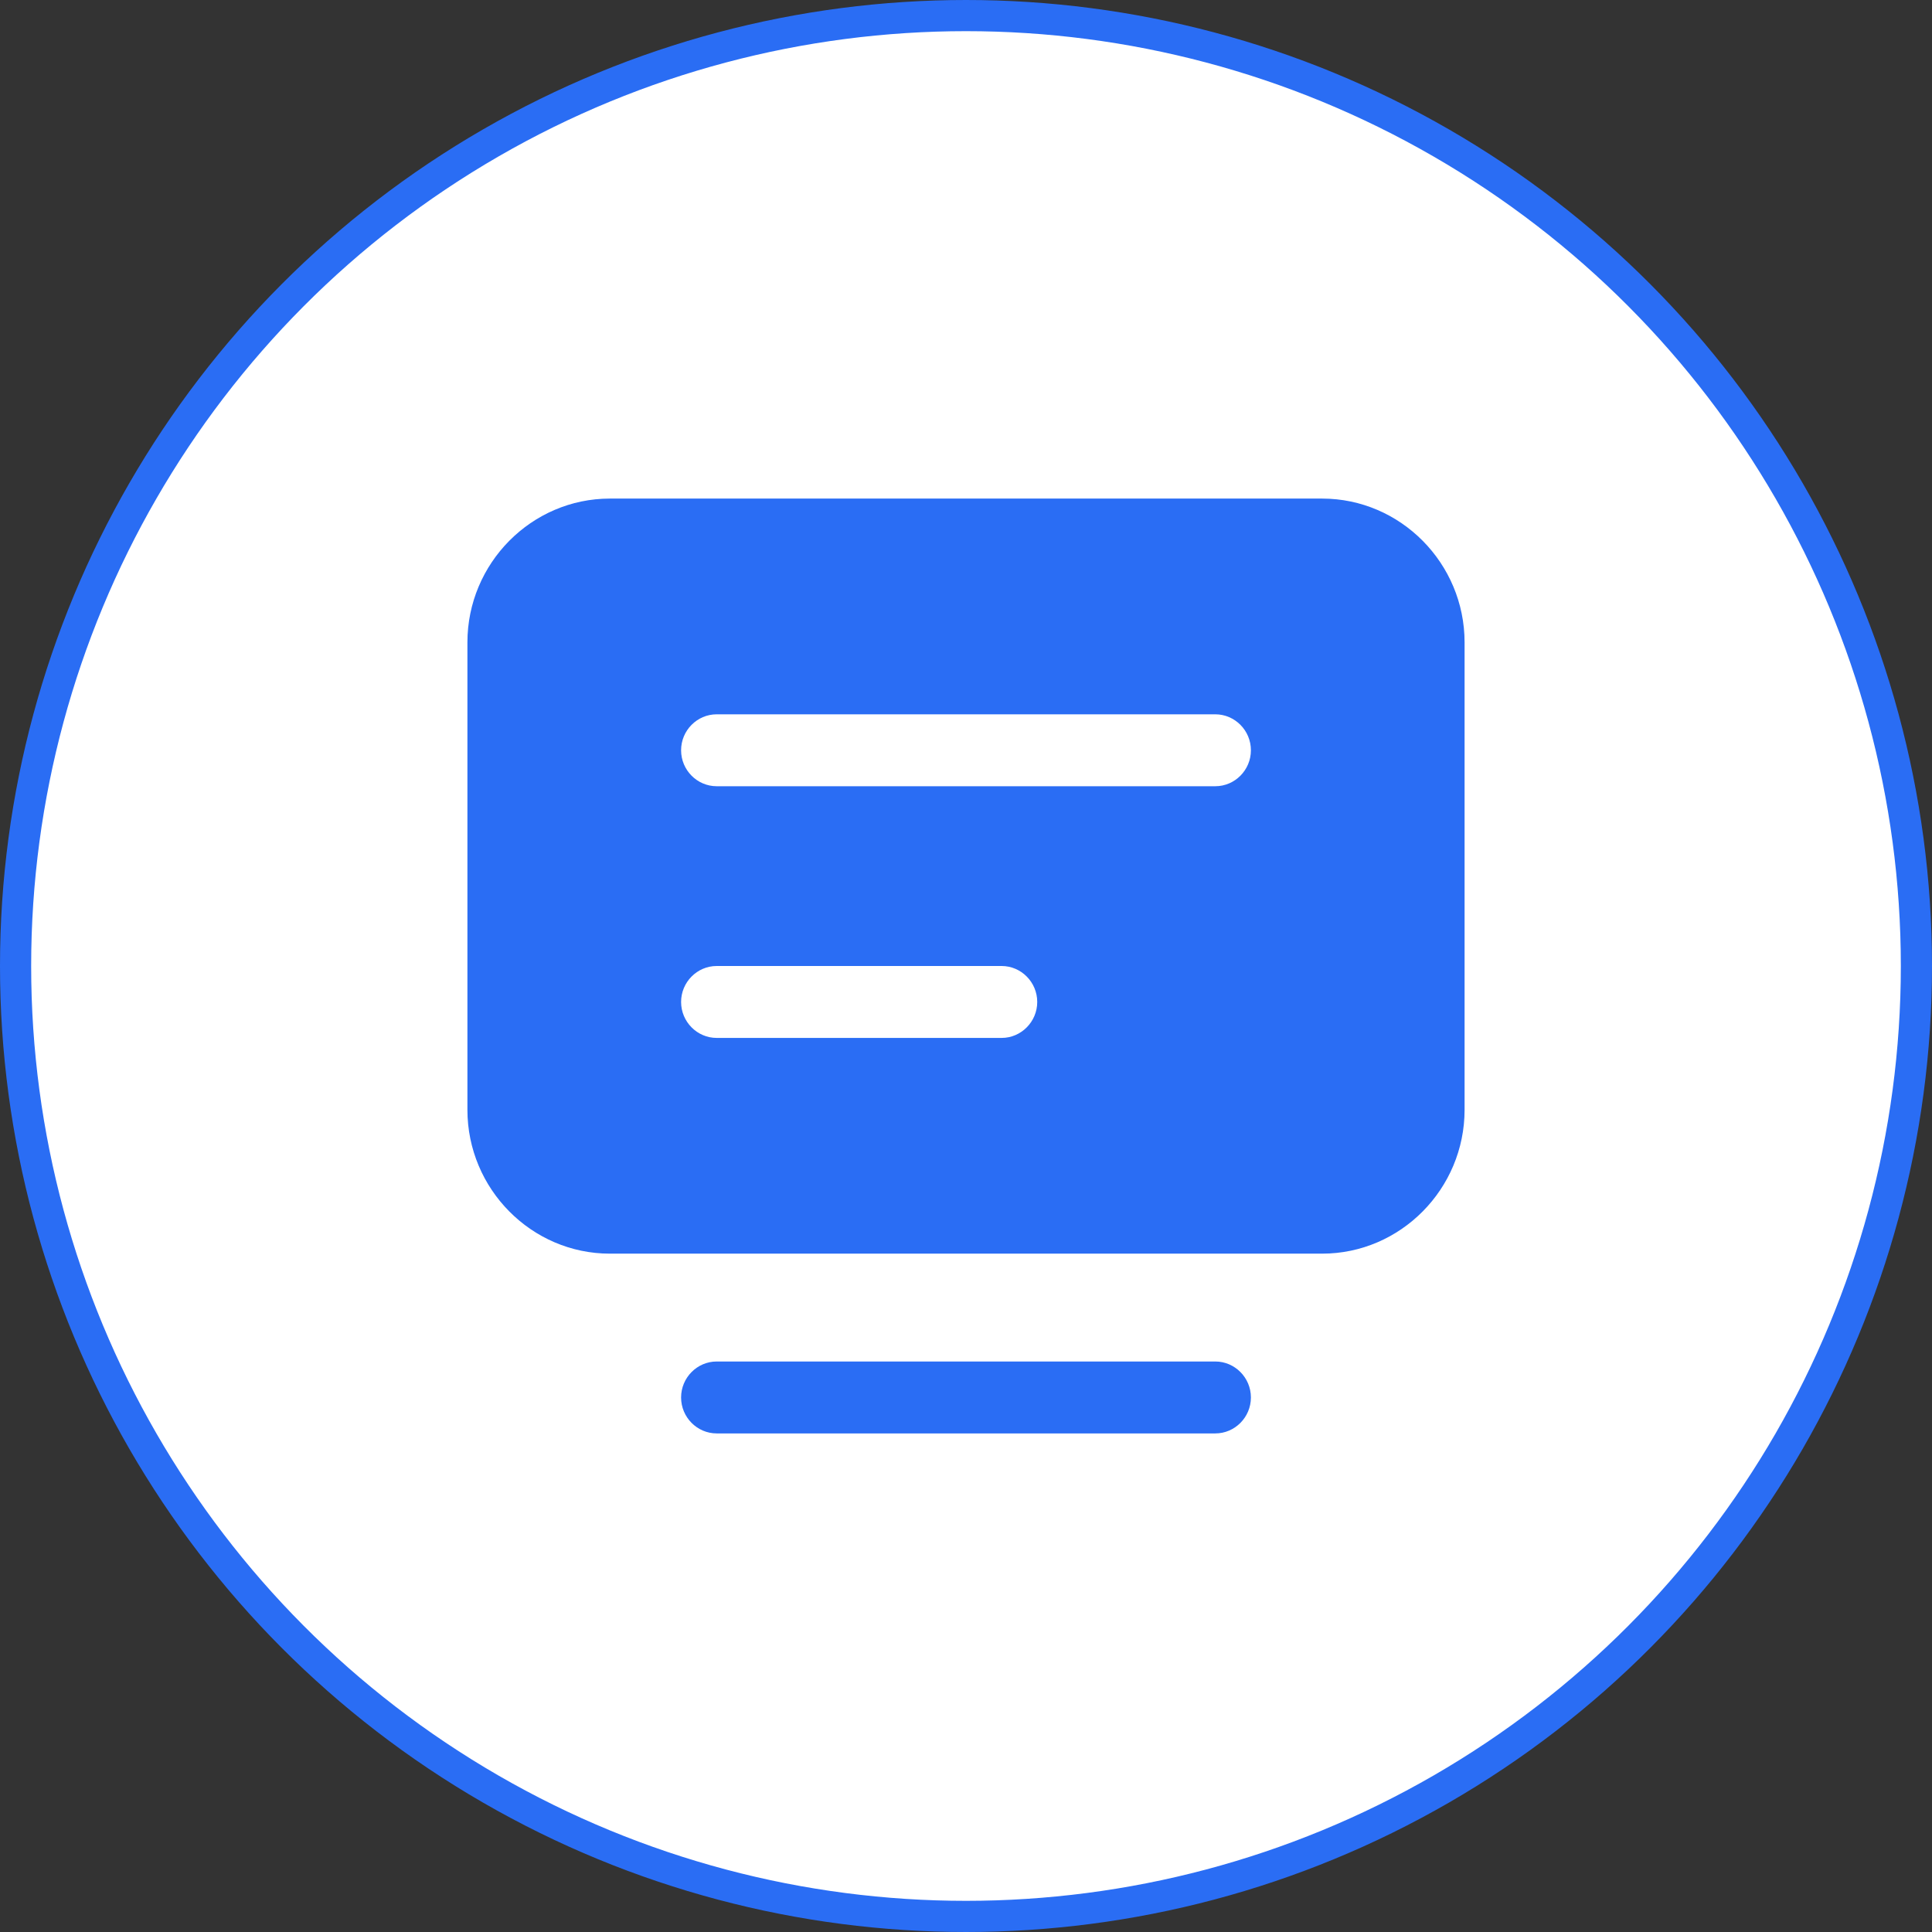
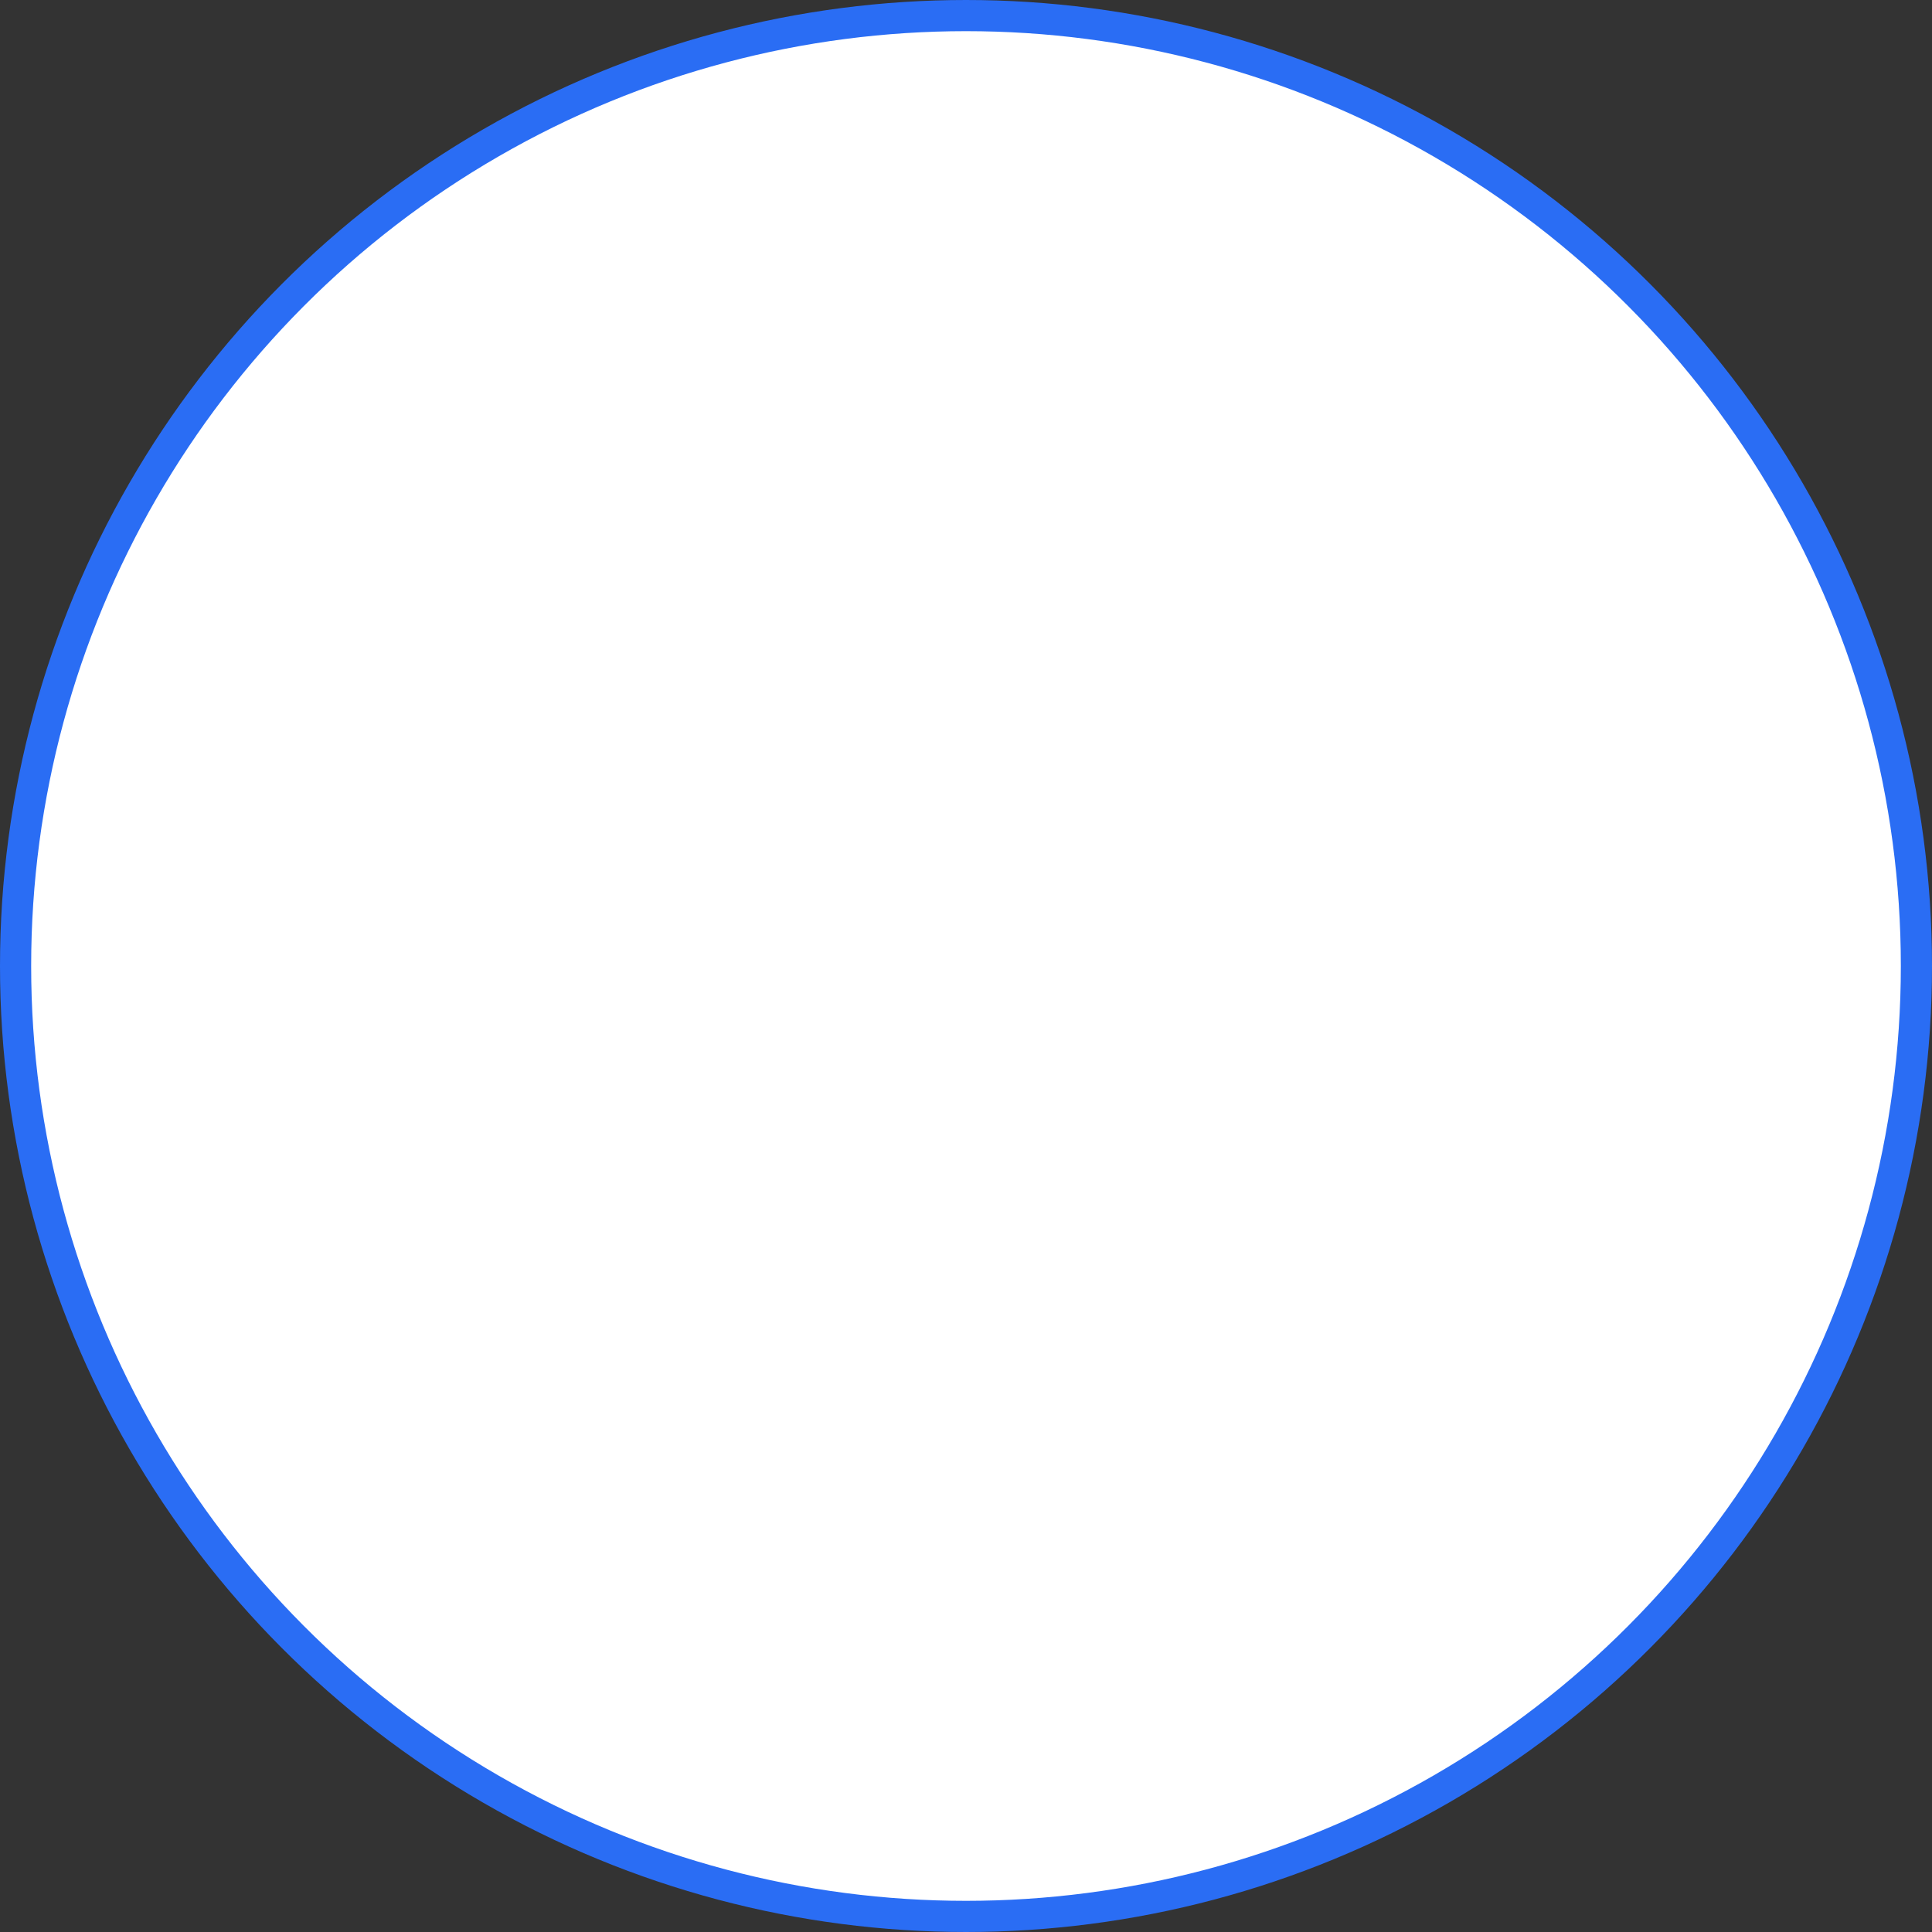
<svg xmlns="http://www.w3.org/2000/svg" width="62px" height="62px" viewBox="0 0 62 62" version="1.1">
  <rect x="0" y="0" width="62" height="62" fill="#333333" stroke="none" />
  <title>sites-icon-oc</title>
  <g id="页面-1" stroke="none" stroke-width="1" fill="none" fill-rule="evenodd">
    <g id="oneconv-online-youtube-download" transform="translate(-1259, -3937)">
      <g id="编组-26" transform="translate(1259, 3937)">
        <circle id="椭圆形" stroke="#2A6DF4" fill="#FFFFFF" cx="31" cy="31" r="30.5" />
        <g id="网站_fill" transform="translate(15, 16)" fill="#2A6DF4" fill-rule="nonzero">
-           <path d="M24,27.692 L8,27.692 C7.371,27.692 6.857,28.212 6.857,28.846 C6.857,29.481 7.371,30 8,30 L24,30 C24.629,30 25.143,29.481 25.143,28.846 C25.143,28.212 24.629,27.692 24,27.692 Z M27.429,0 L4.571,0 C2.057,0 0,2.077 0,4.615 L0,19.615 C0,22.154 2.057,24.231 4.571,24.231 L27.429,24.231 C29.943,24.231 32,22.154 32,19.615 L32,4.615 C32,2.077 29.943,0 27.429,0 Z M18.286,16.154 C18.286,16.788 17.771,17.308 17.143,17.308 L8,17.308 C7.371,17.308 6.857,16.788 6.857,16.154 C6.857,15.519 7.371,15 8,15 L17.143,15 C17.771,15 18.286,15.519 18.286,16.154 Z M25.143,8.077 C25.143,8.712 24.629,9.231 24,9.231 L8,9.231 C7.371,9.231 6.857,8.712 6.857,8.077 C6.857,7.442 7.371,6.923 8,6.923 L24,6.923 C24.629,6.923 25.143,7.442 25.143,8.077 Z" id="形状" />
-         </g>
+           </g>
      </g>
    </g>
  </g>
</svg>